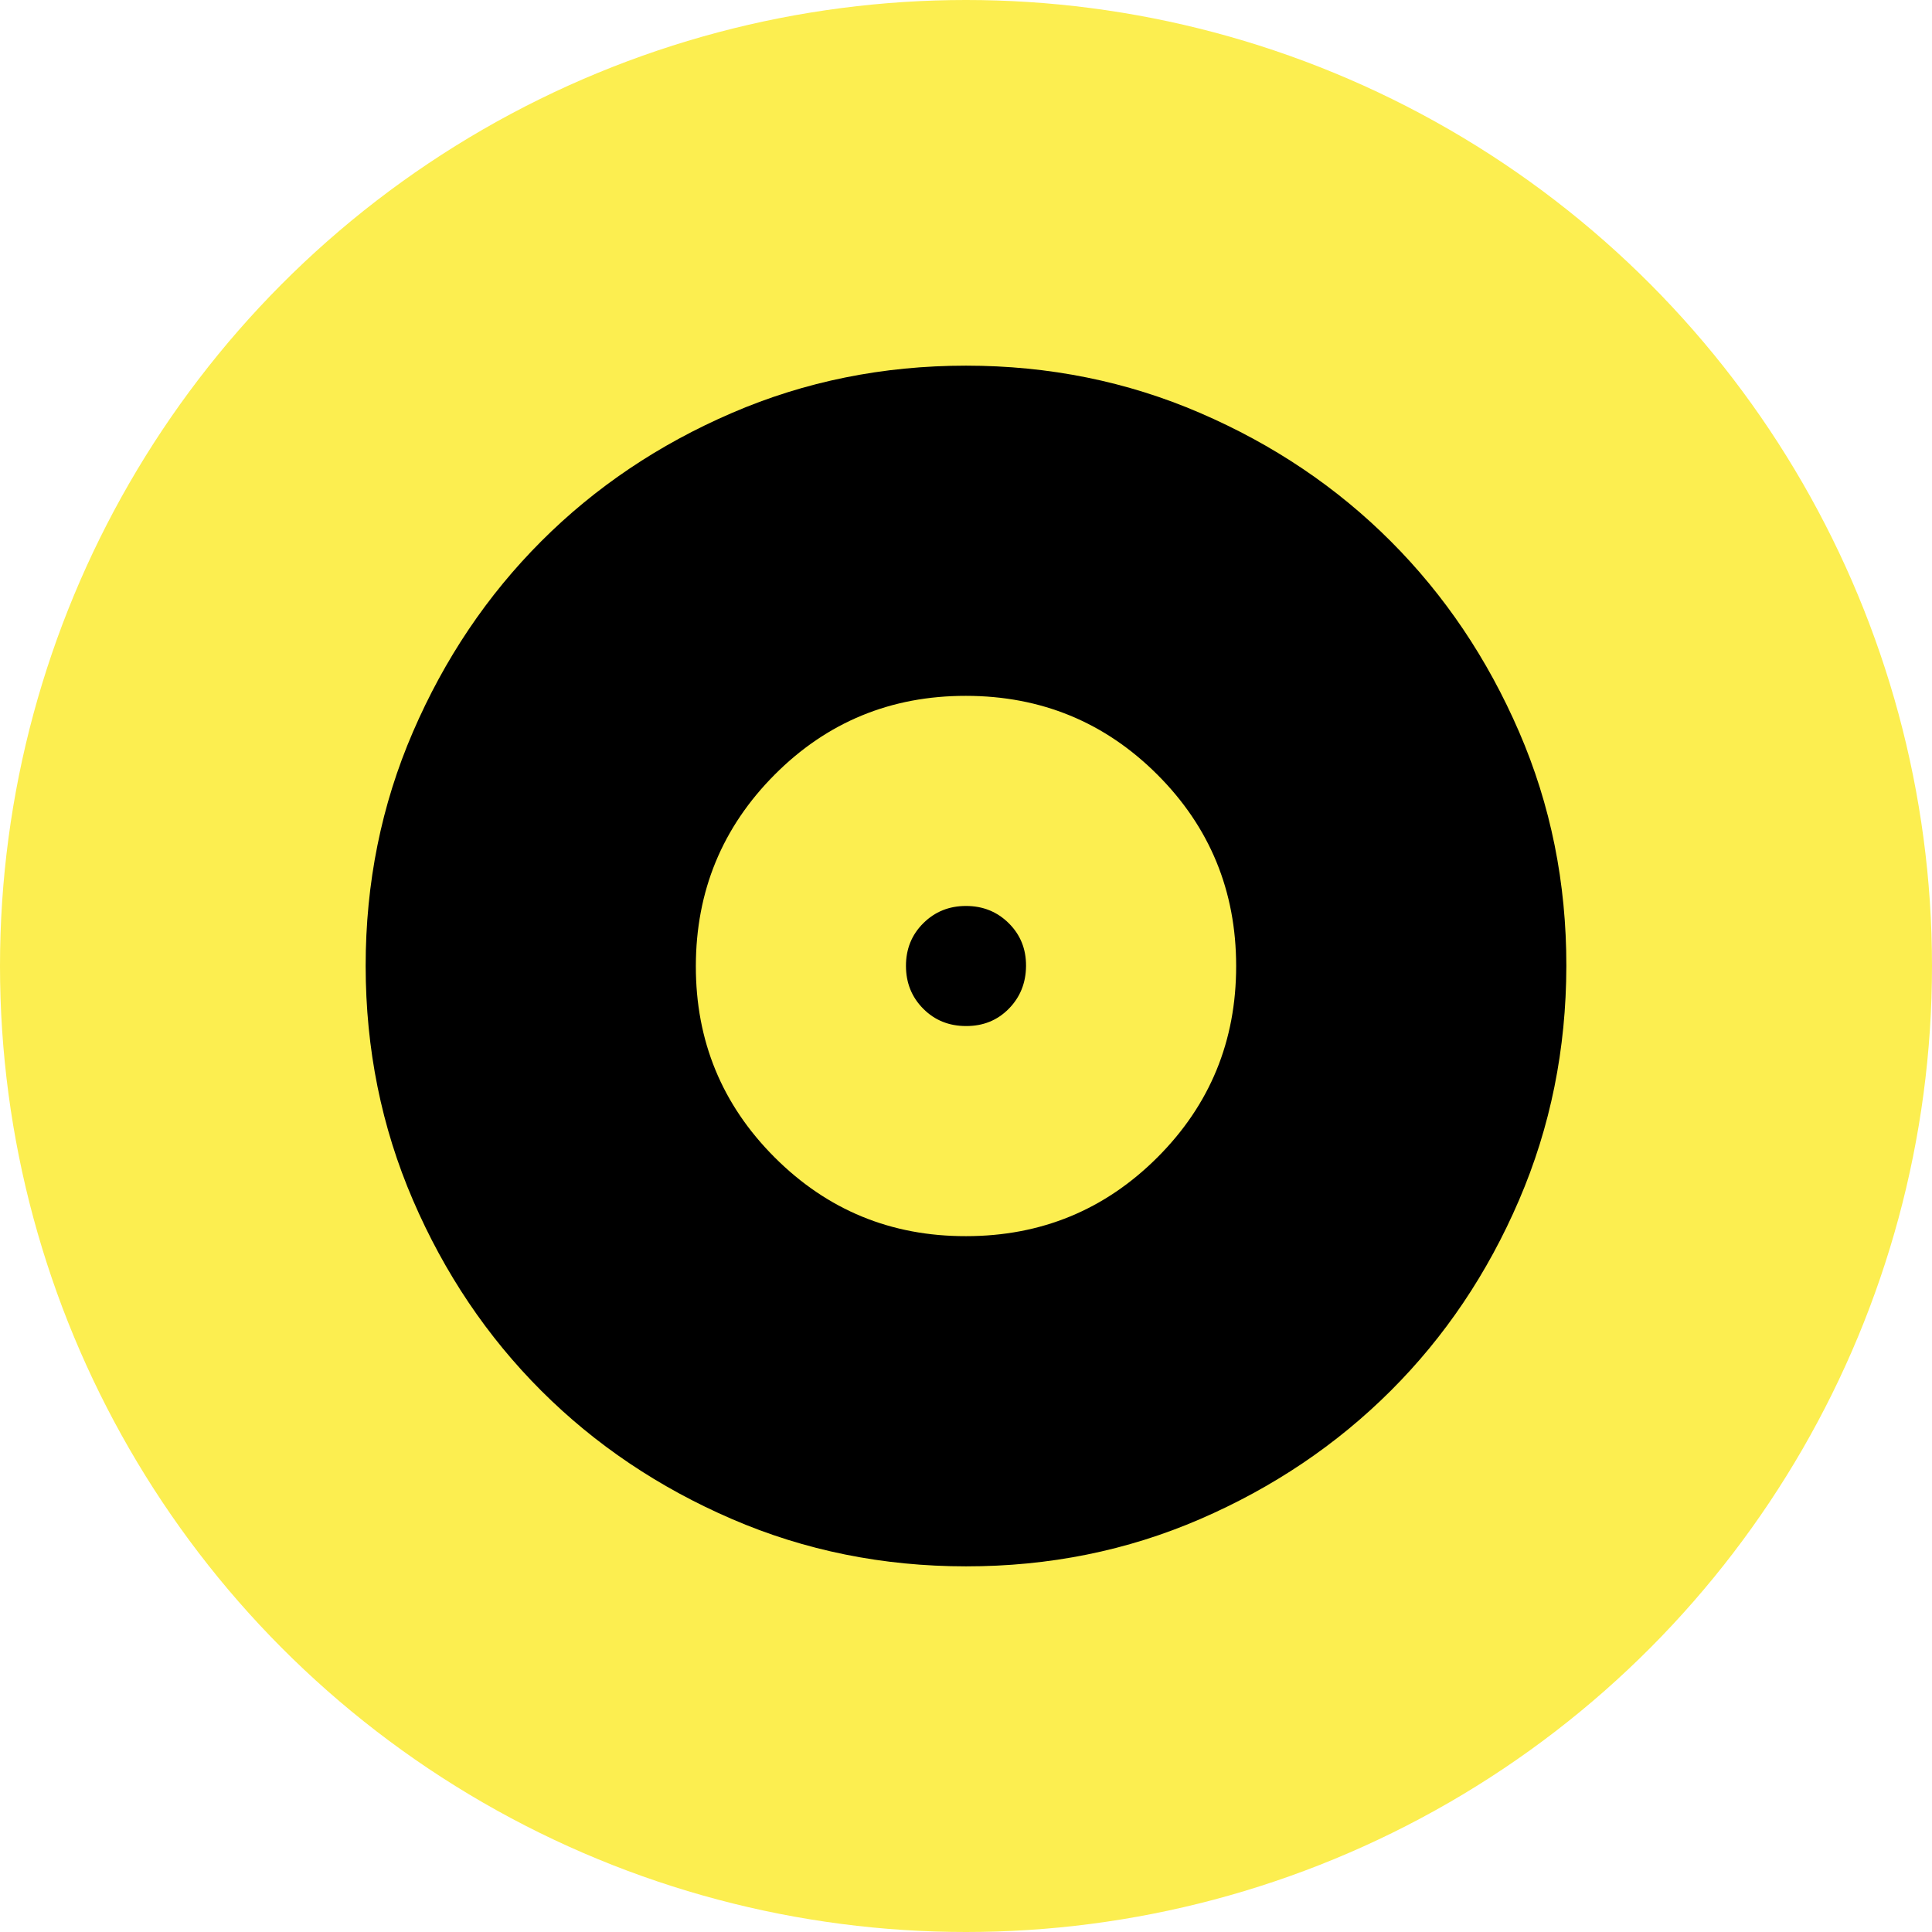
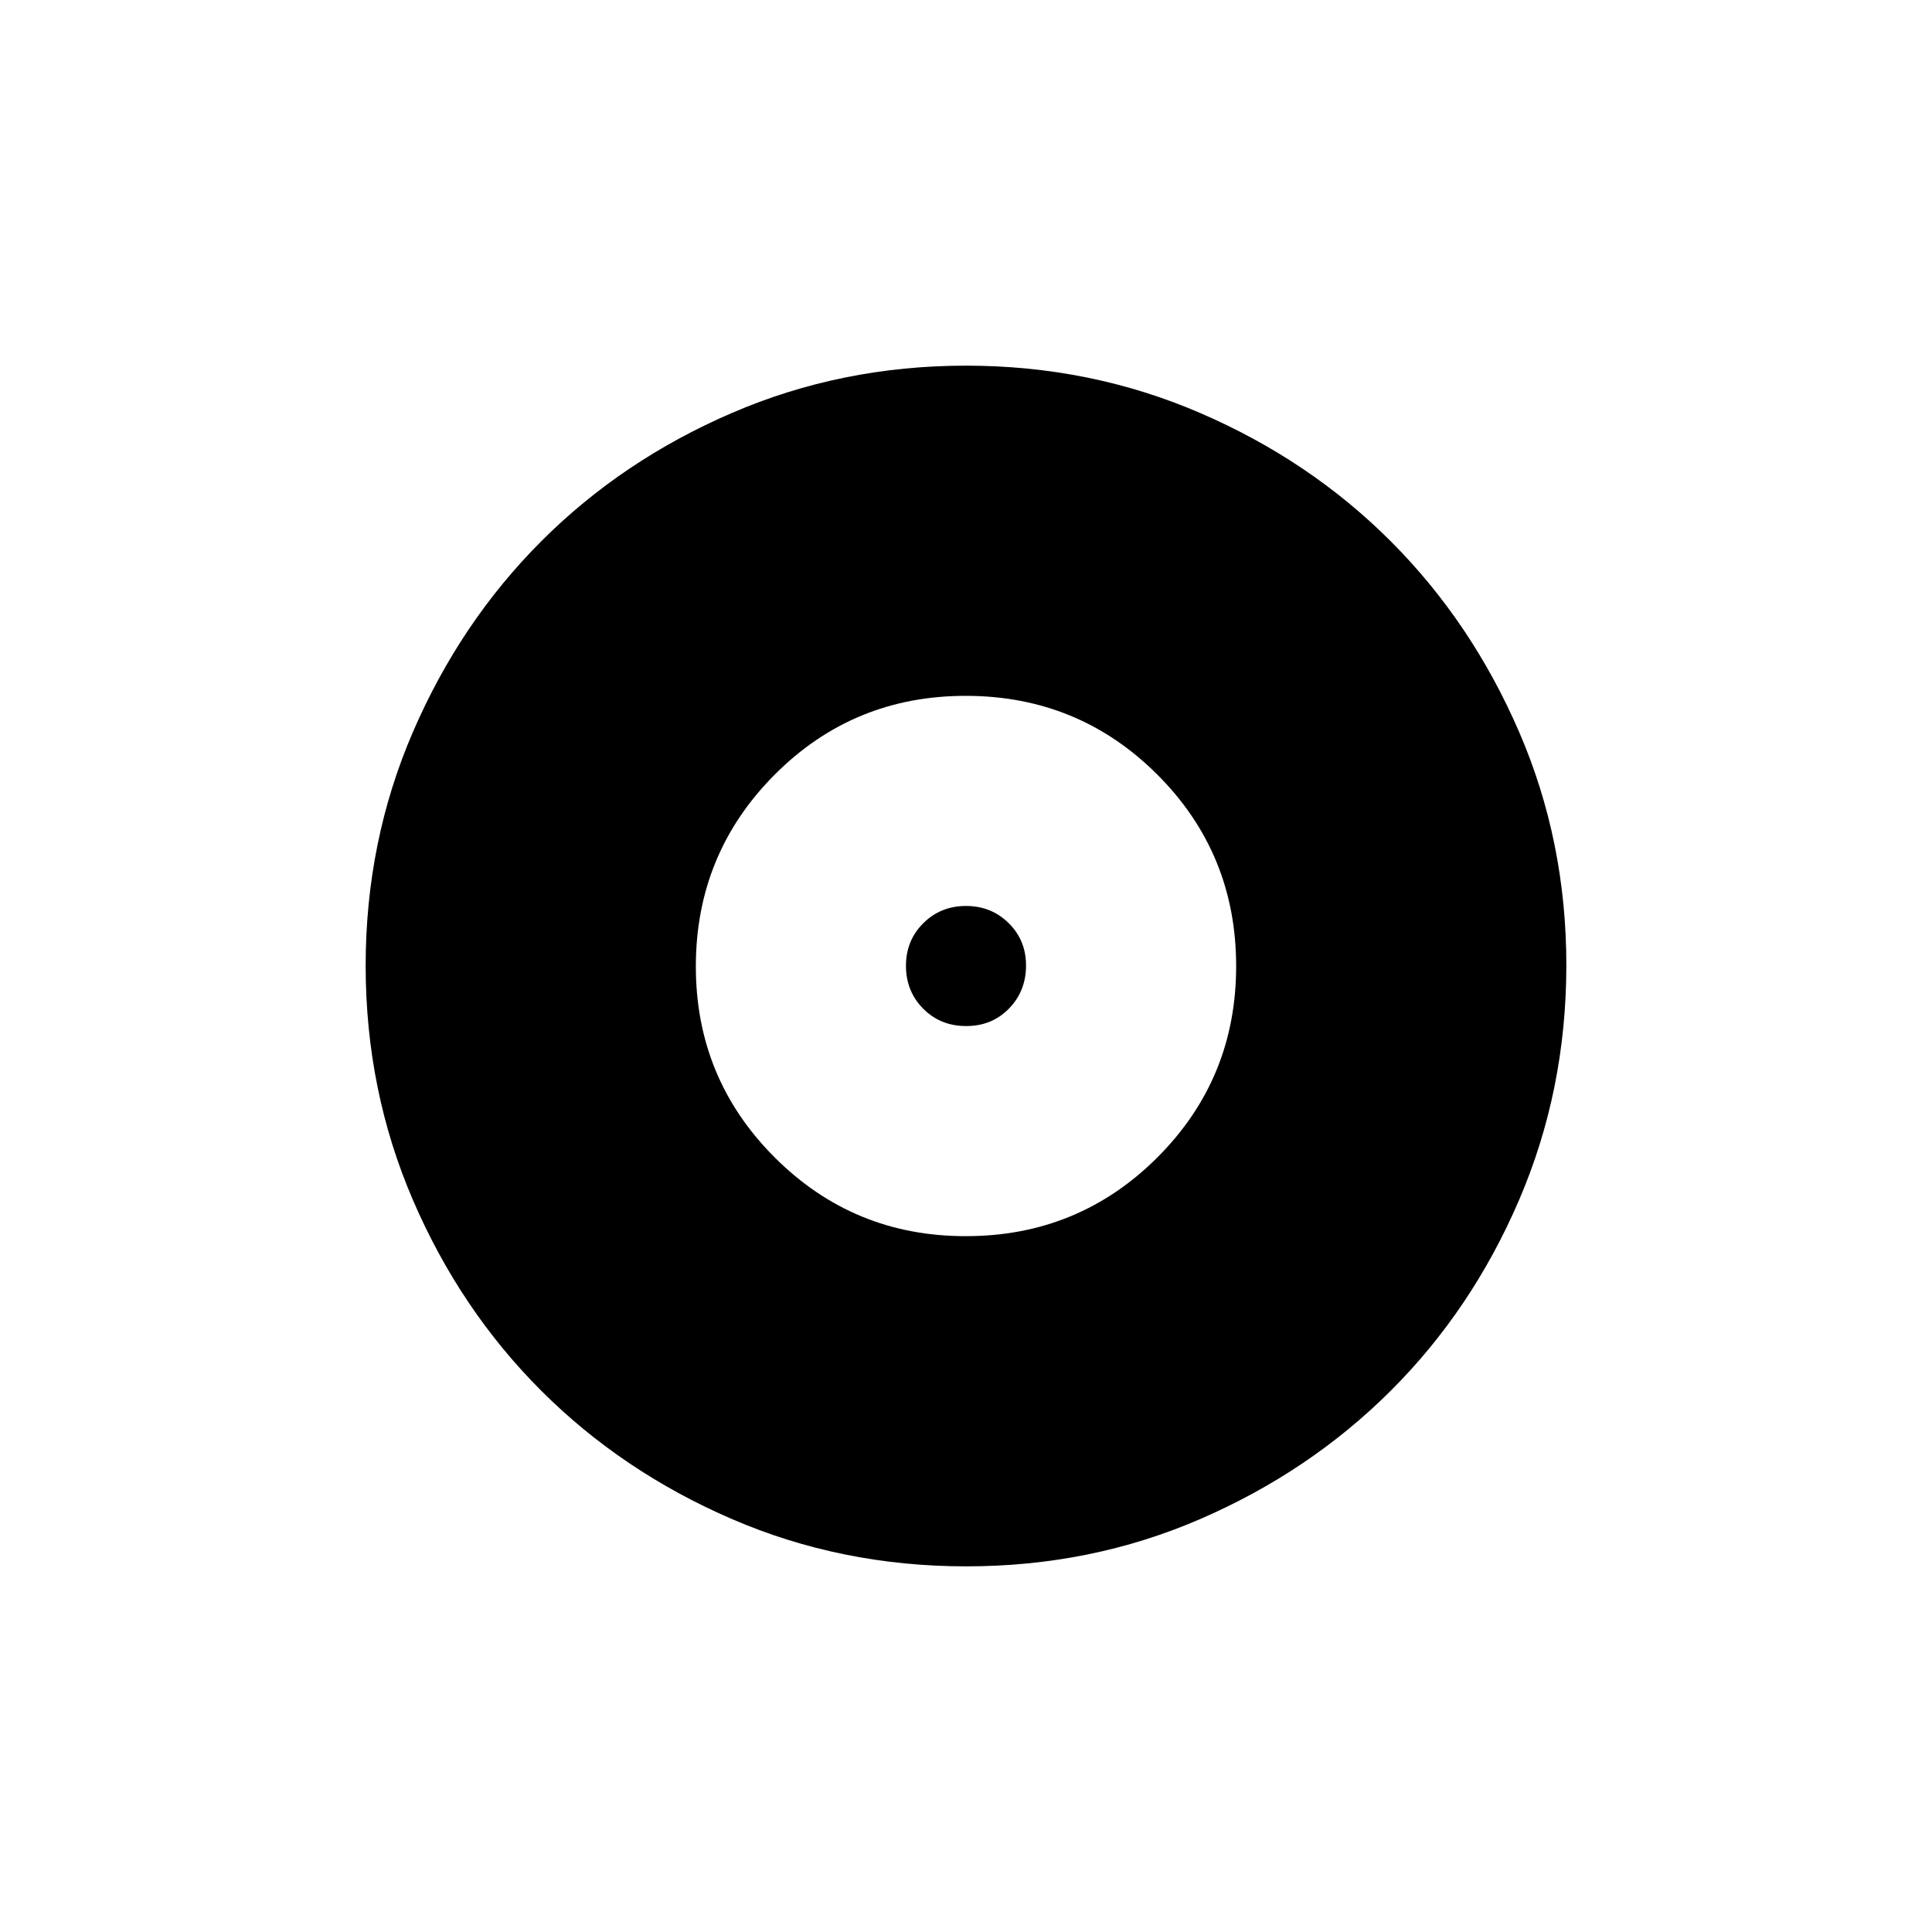
<svg xmlns="http://www.w3.org/2000/svg" width="118" height="118" fill="none">
-   <circle cx="59" cy="59" r="59" fill="#FCEE50" />
-   <path fill="#000" d="M59 75.5c4.583 0 8.48-1.604 11.69-4.81 3.209-3.208 4.813-7.104 4.81-11.69-.002-4.586-1.606-8.481-4.81-11.686-3.205-3.204-7.102-4.81-11.69-4.814-4.588-.005-8.483 1.6-11.686 4.814C44.112 50.53 42.507 54.424 42.5 59c-.007 4.576 1.597 8.472 4.814 11.69 3.217 3.216 7.112 4.82 11.686 4.81Zm0-12.833c-1.039 0-1.91-.352-2.61-1.056-.702-.704-1.054-1.575-1.057-2.611-.002-1.036.35-1.907 1.056-2.61.707-.705 1.577-1.057 2.611-1.057 1.034 0 1.906.352 2.614 1.056.71.704 1.06 1.575 1.053 2.611-.008 1.036-.36 1.908-1.056 2.614-.697.707-1.567 1.058-2.611 1.053Zm0 33c-5.072 0-9.839-.963-14.3-2.89-4.461-1.926-8.342-4.538-11.642-7.835-3.3-3.298-5.912-7.178-7.835-11.642-1.924-4.464-2.887-9.23-2.89-14.3-.002-5.07.961-9.837 2.89-14.3 1.928-4.464 4.54-8.344 7.835-11.642 3.295-3.297 7.176-5.91 11.642-7.835 4.466-1.927 9.233-2.89 14.3-2.89s9.834.963 14.3 2.89c4.466 1.926 8.347 4.538 11.642 7.835 3.295 3.298 5.908 7.178 7.839 11.642 1.931 4.463 2.893 9.23 2.886 14.3-.008 5.07-.97 9.836-2.89 14.3-1.918 4.463-4.53 8.344-7.835 11.642-3.305 3.297-7.186 5.91-11.642 7.839-4.456 1.929-9.223 2.89-14.3 2.886Z" />
+   <path fill="#000" d="M59 75.5c4.583 0 8.48-1.604 11.69-4.81 3.209-3.208 4.813-7.104 4.81-11.69-.002-4.586-1.606-8.481-4.81-11.686-3.205-3.204-7.102-4.81-11.69-4.814-4.588-.005-8.483 1.6-11.686 4.814C44.112 50.53 42.507 54.424 42.5 59c-.007 4.576 1.597 8.472 4.814 11.69 3.217 3.216 7.112 4.82 11.686 4.81Zm0-12.833c-1.039 0-1.91-.352-2.61-1.056-.702-.704-1.054-1.575-1.057-2.611-.002-1.036.35-1.907 1.056-2.61.707-.705 1.577-1.057 2.611-1.057 1.034 0 1.906.352 2.614 1.056.71.704 1.06 1.575 1.053 2.611-.008 1.036-.36 1.908-1.056 2.614-.697.707-1.567 1.058-2.611 1.053Zm0 33c-5.072 0-9.839-.963-14.3-2.89-4.461-1.926-8.342-4.538-11.642-7.835-3.3-3.298-5.912-7.178-7.835-11.642-1.924-4.464-2.887-9.23-2.89-14.3-.002-5.07.961-9.837 2.89-14.3 1.928-4.464 4.54-8.344 7.835-11.642 3.295-3.297 7.176-5.91 11.642-7.835 4.466-1.927 9.233-2.89 14.3-2.89s9.834.963 14.3 2.89c4.466 1.926 8.347 4.538 11.642 7.835 3.295 3.298 5.908 7.178 7.839 11.642 1.931 4.463 2.893 9.23 2.886 14.3-.008 5.07-.97 9.836-2.89 14.3-1.918 4.463-4.53 8.344-7.835 11.642-3.305 3.297-7.186 5.91-11.642 7.839-4.456 1.929-9.223 2.89-14.3 2.886" />
</svg>